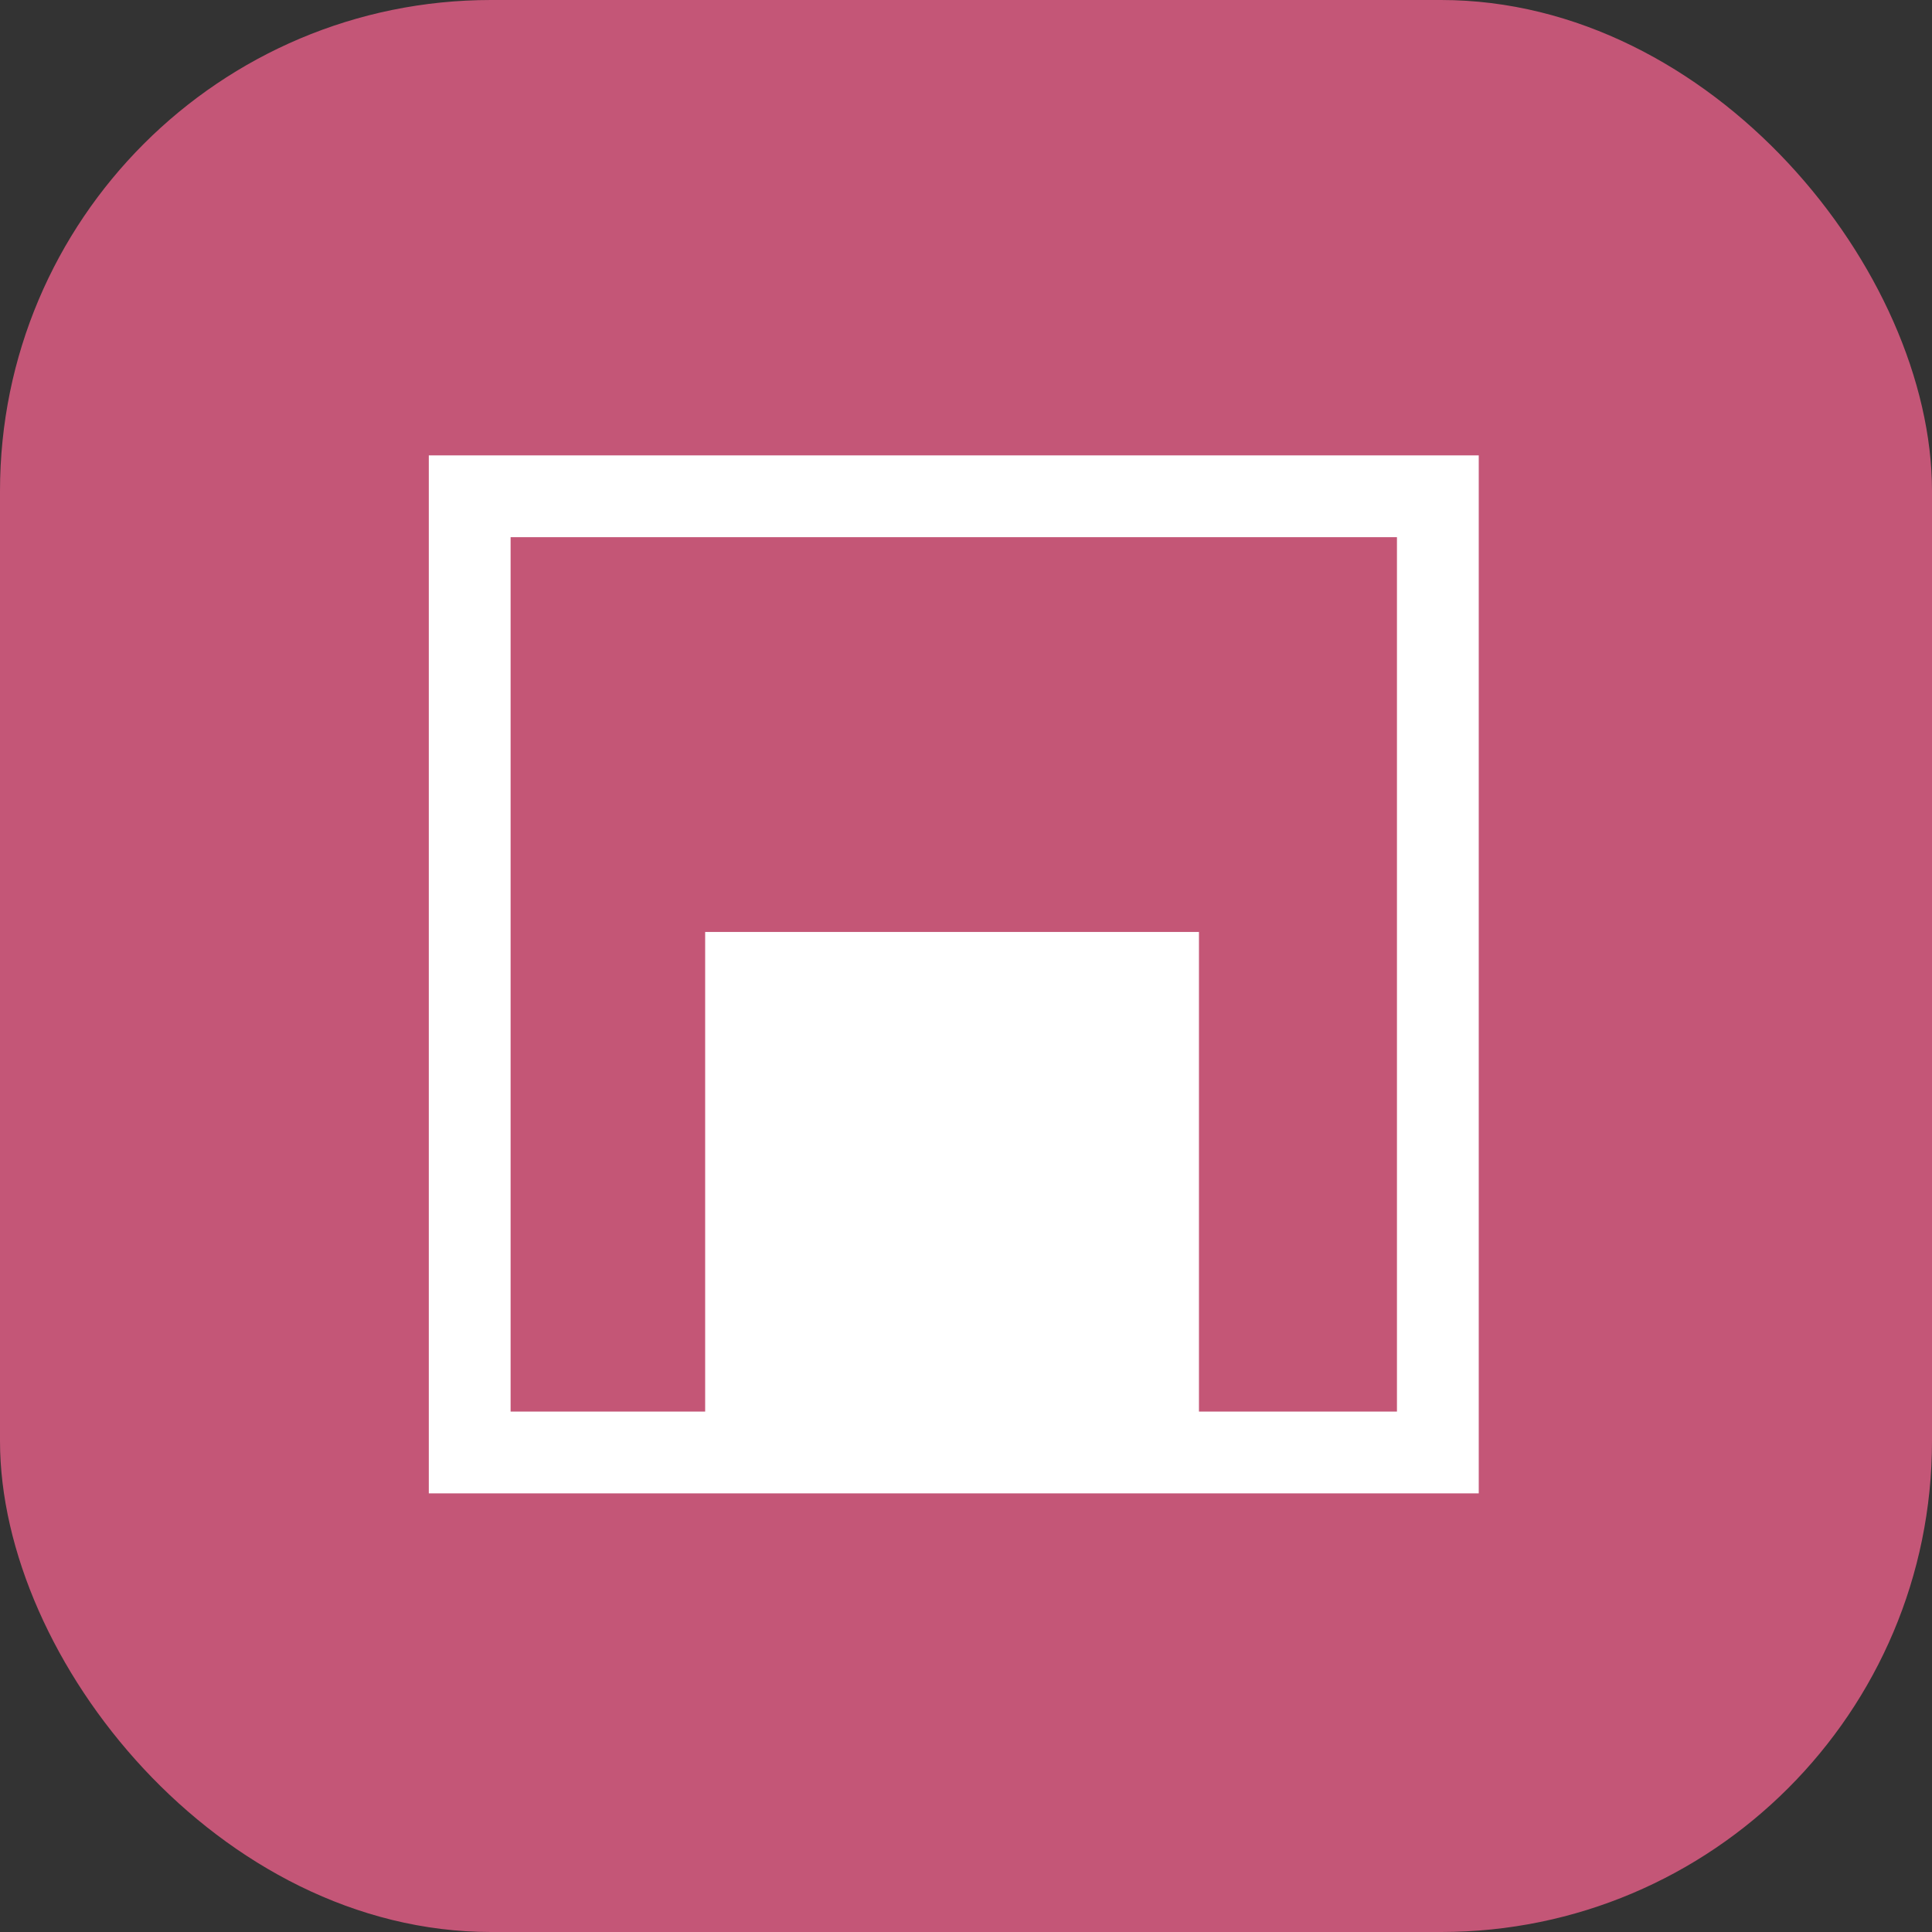
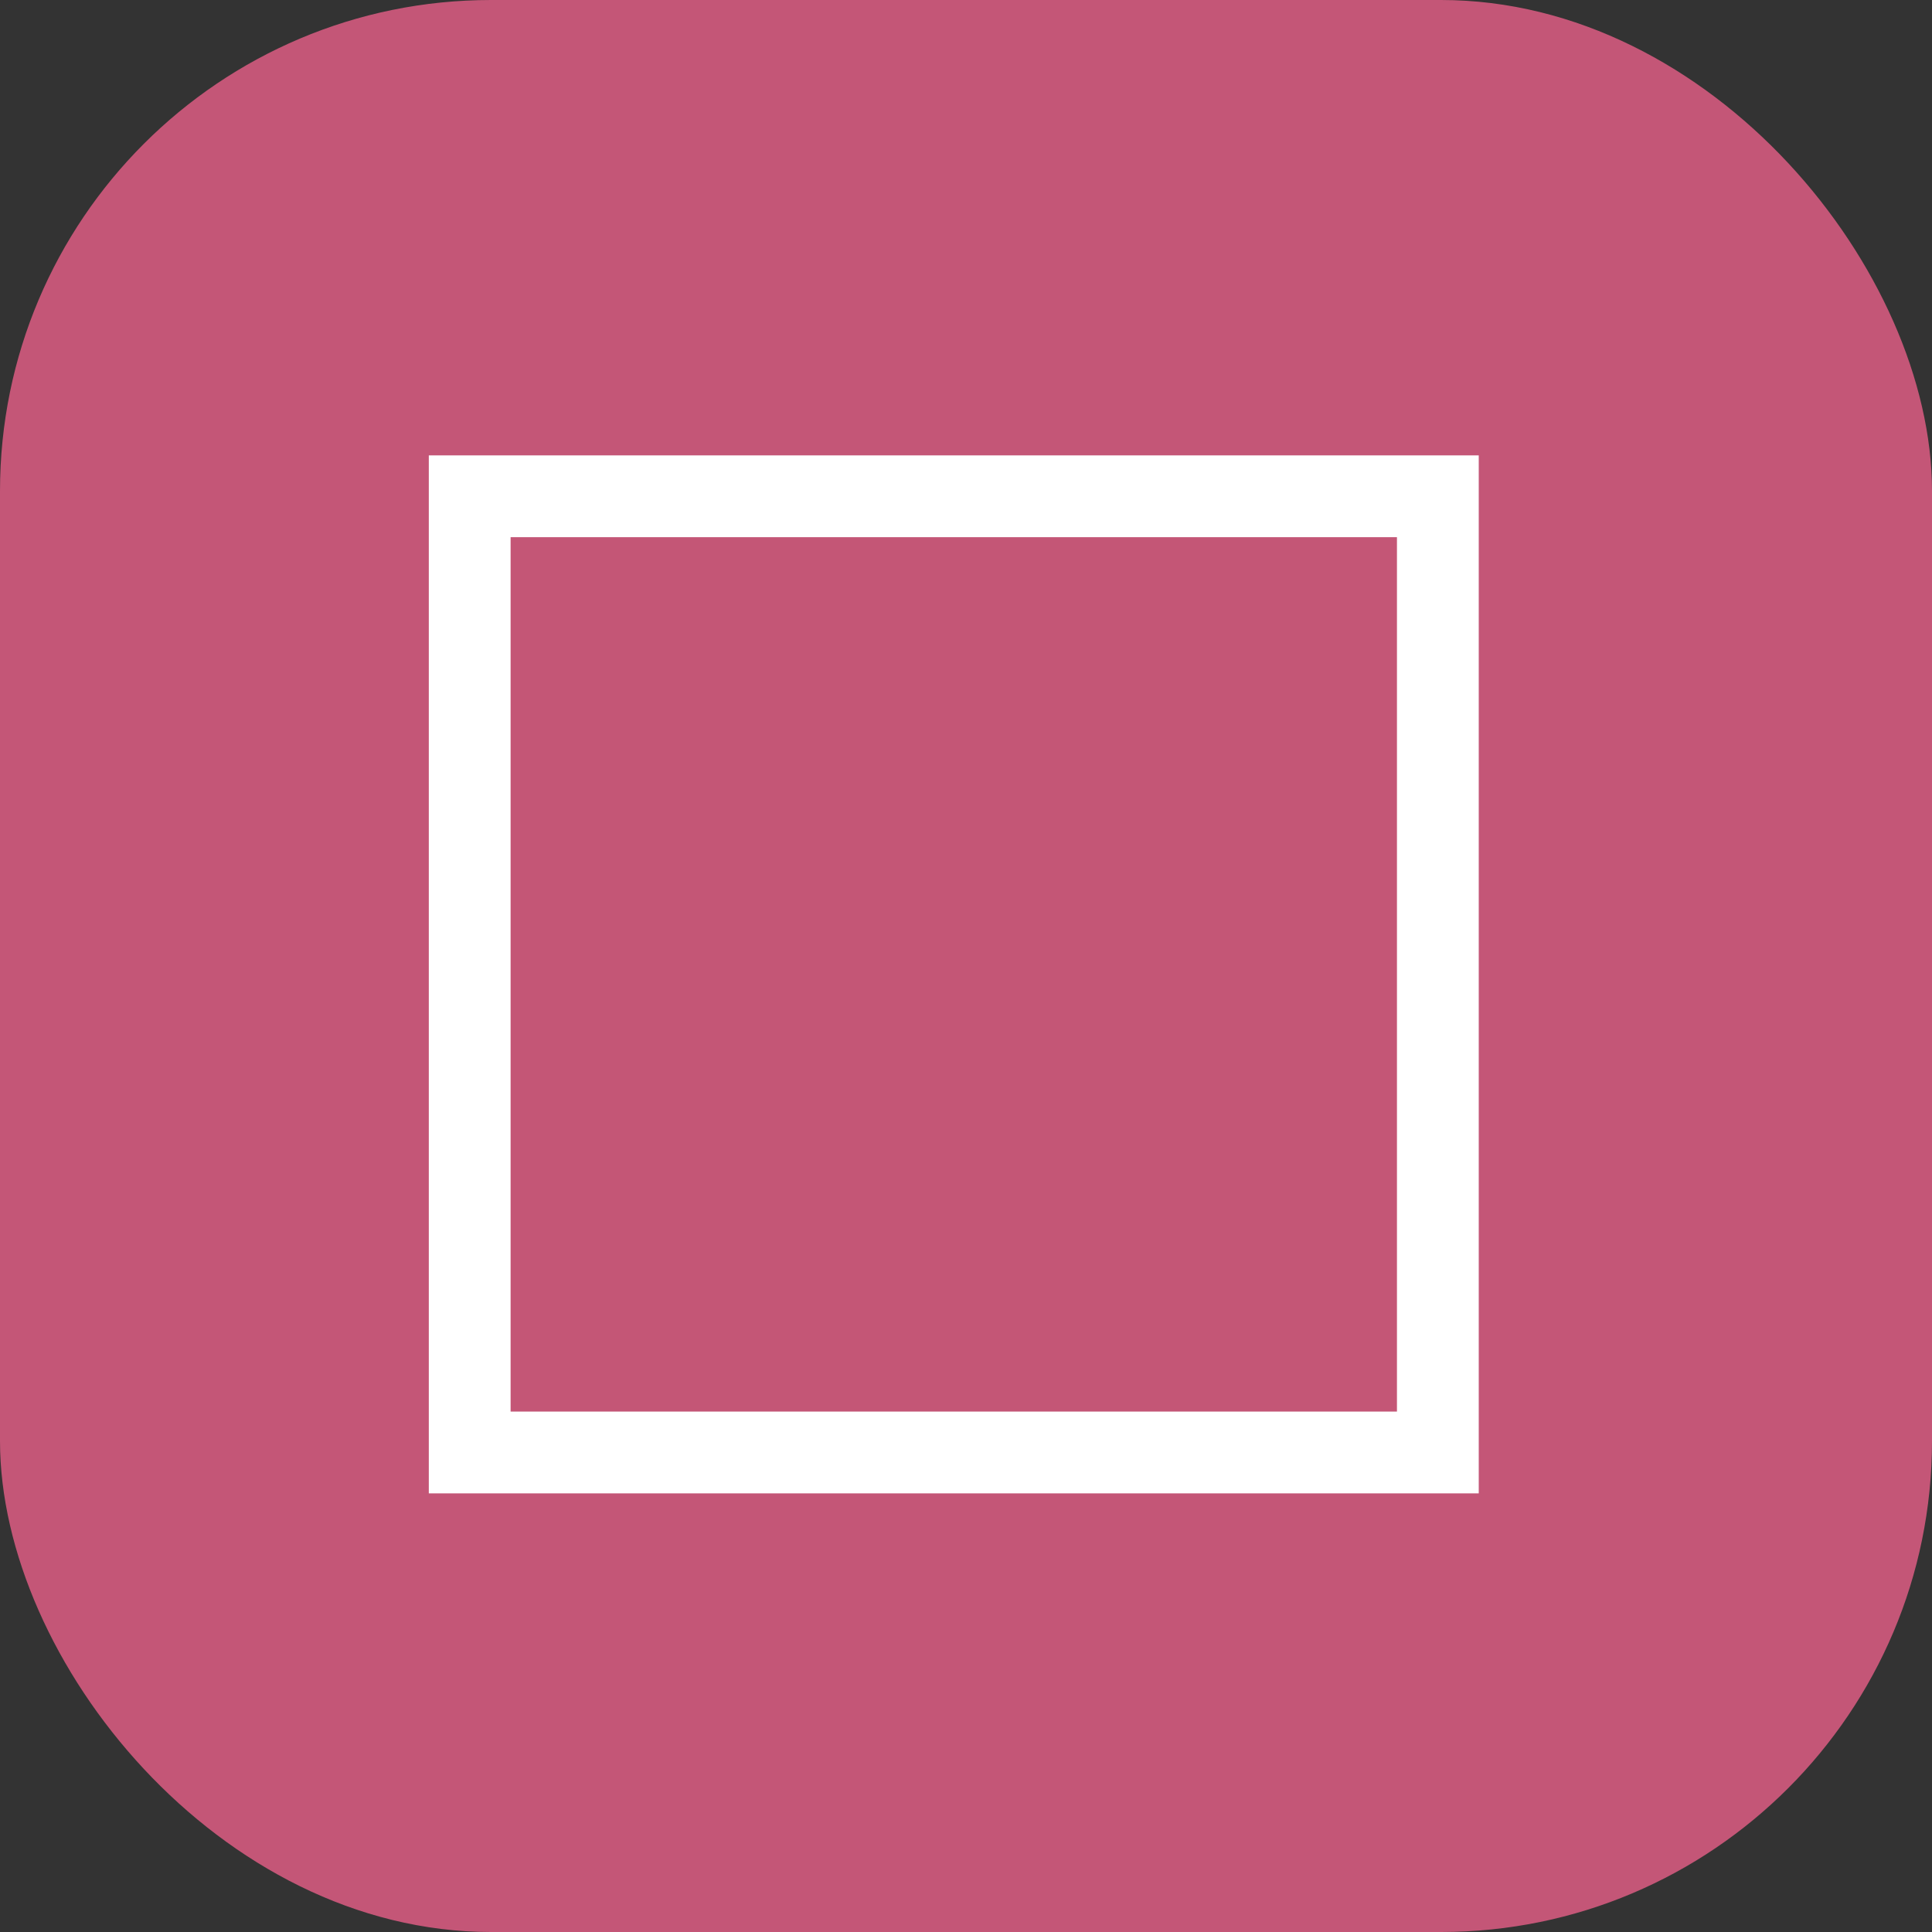
<svg xmlns="http://www.w3.org/2000/svg" version="1.0" width="130.534" height="130.534" id="svg2652">
  <rect width="100%" height="100%" fill="#333333" stroke="none" />
  <defs id="defs2655" />
  <rect width="130.534" height="130.534" rx="33.177" x="0" y="0" id="rect2681" style="fill:#c45677;fill-opacity:1;fill-rule:evenodd;stroke:none;stroke-width:1.44;stroke-linecap:butt;stroke-linejoin:miter;stroke-miterlimit:4;stroke-dasharray:none;stroke-opacity:0" />
  <rect width="65.412" height="64.604" rx="0" x="31.735" y="33.531" id="rect4893" style="fill:#c45677;fill-opacity:0.341;stroke:#ffffff;stroke-width:5.526;stroke-miterlimit:4;stroke-dasharray:none;stroke-opacity:1" />
-   <rect width="27.952" height="27.952" x="50.349" y="65.672" id="rect4897" style="fill:#ffffff;fill-opacity:1;stroke:#ffffff;stroke-width:5.411;stroke-miterlimit:4;stroke-dasharray:none;stroke-opacity:1" />
</svg>